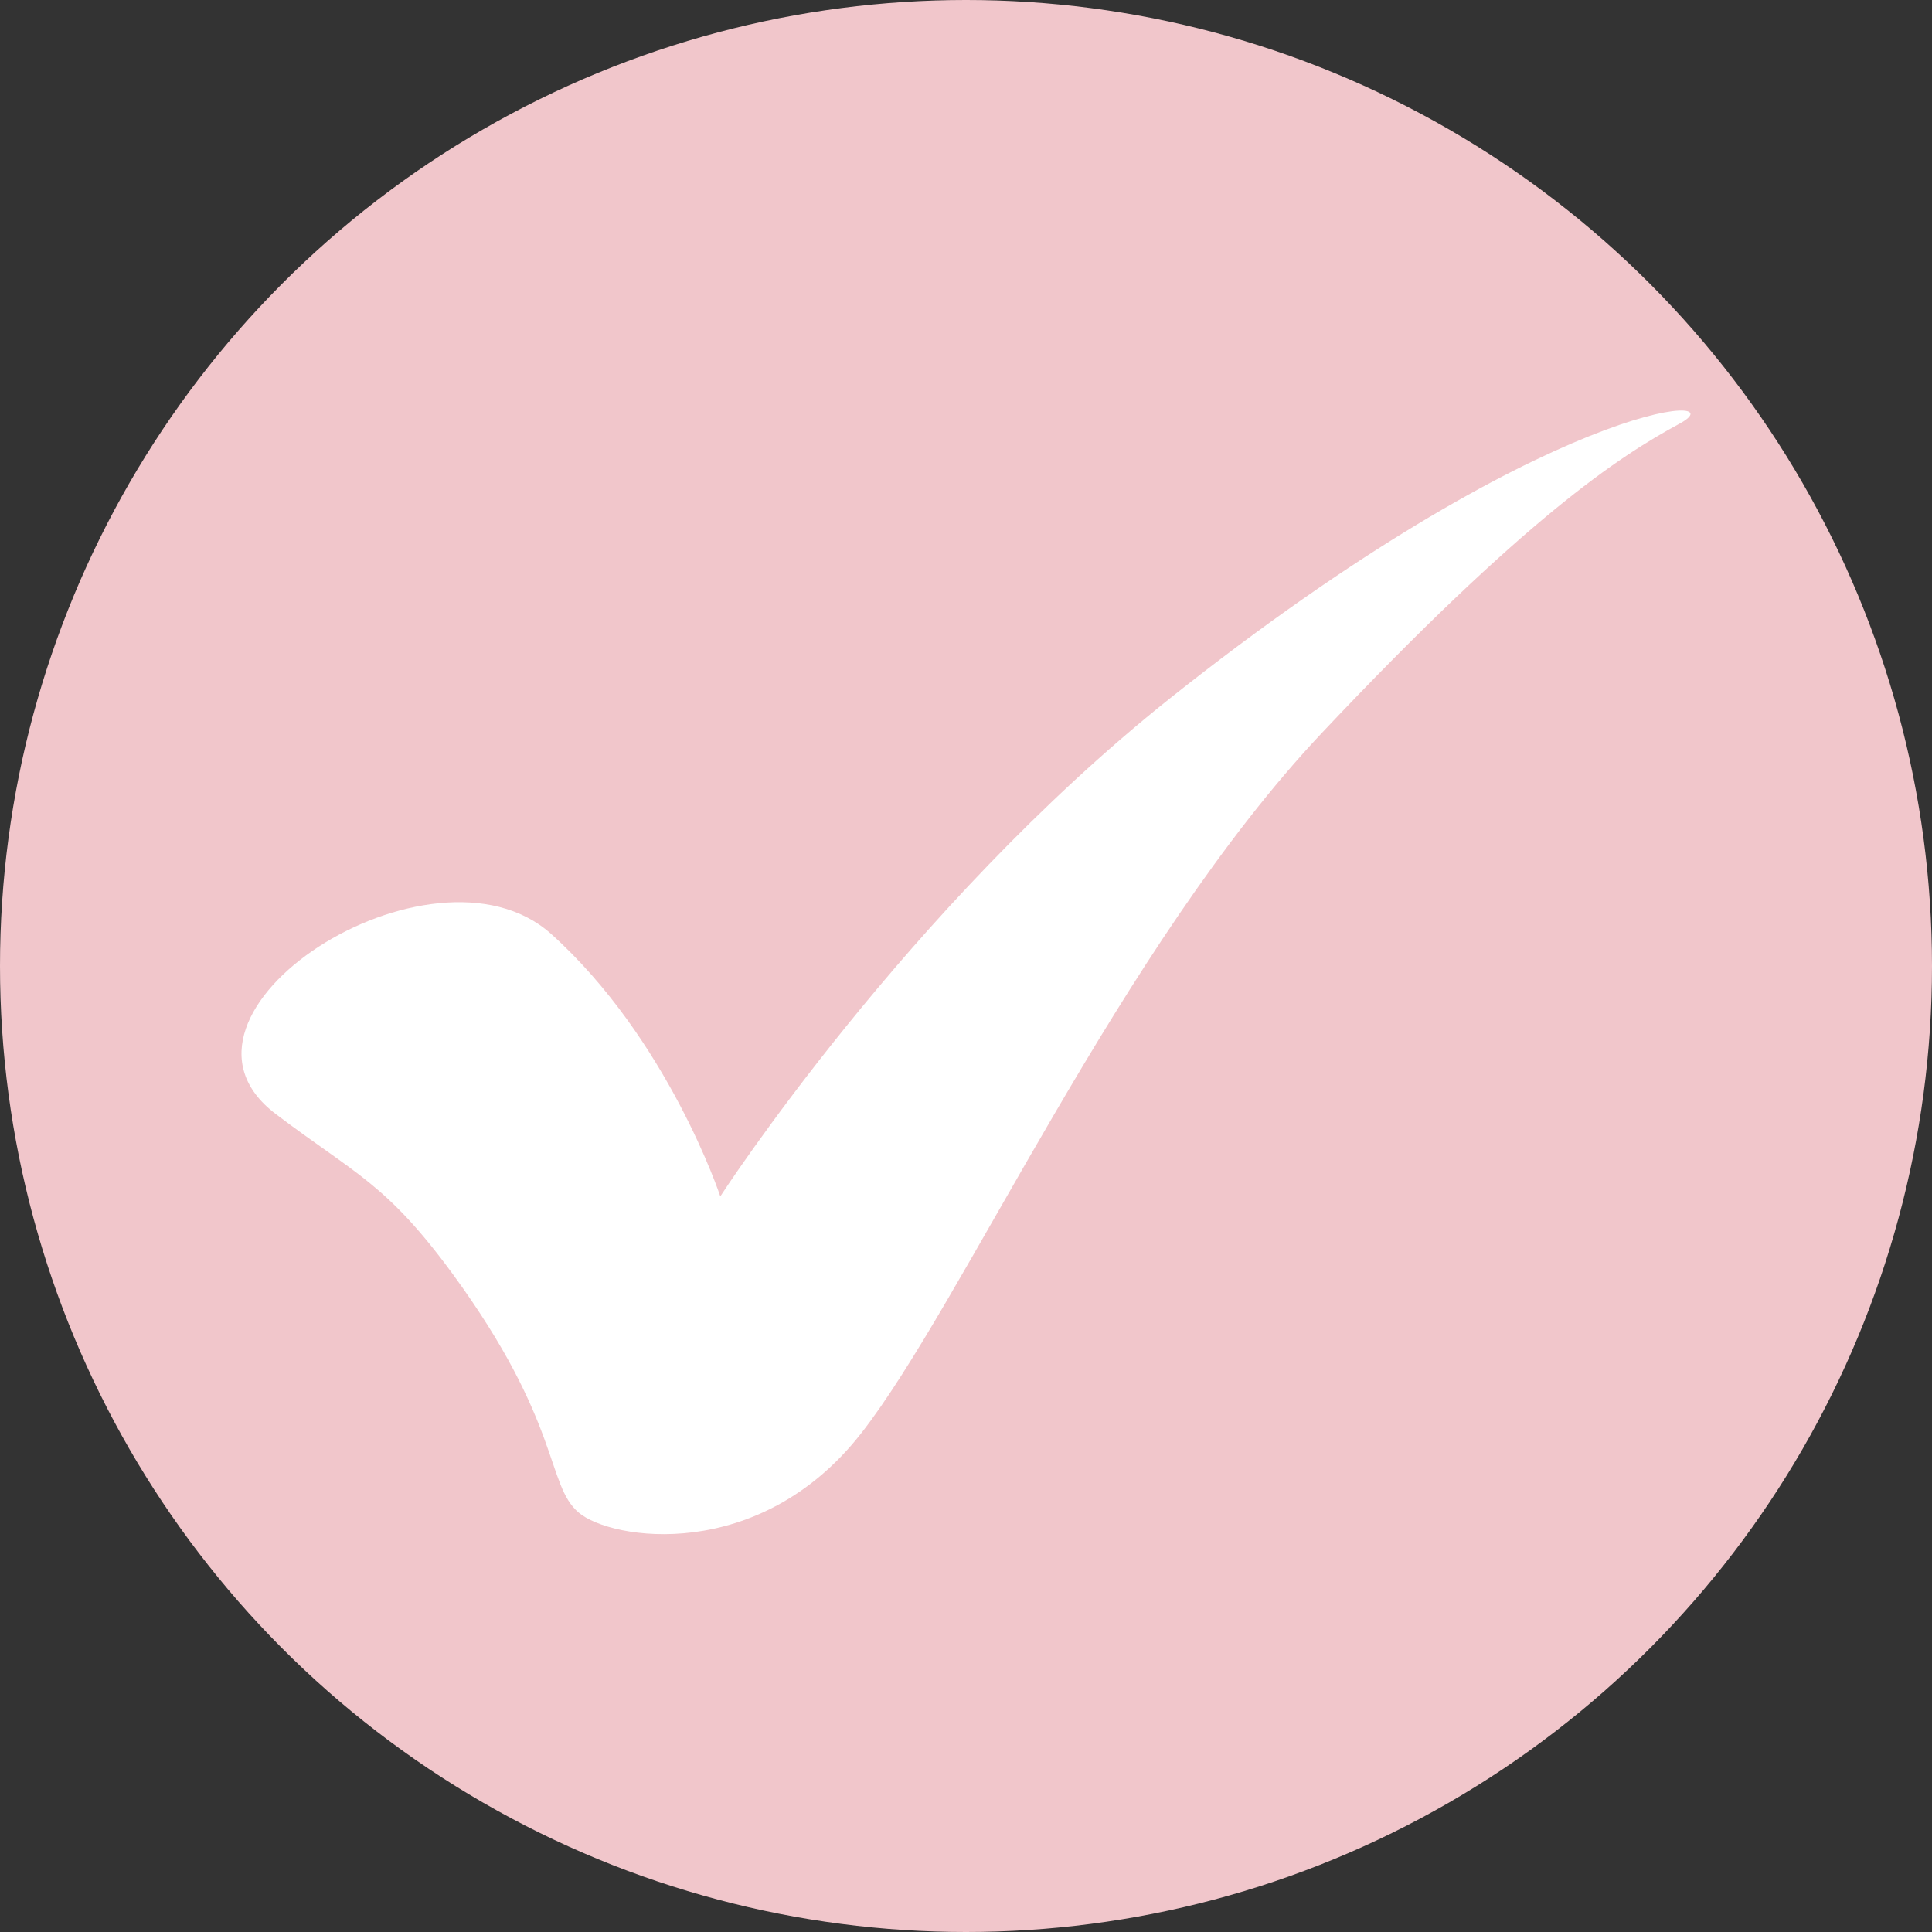
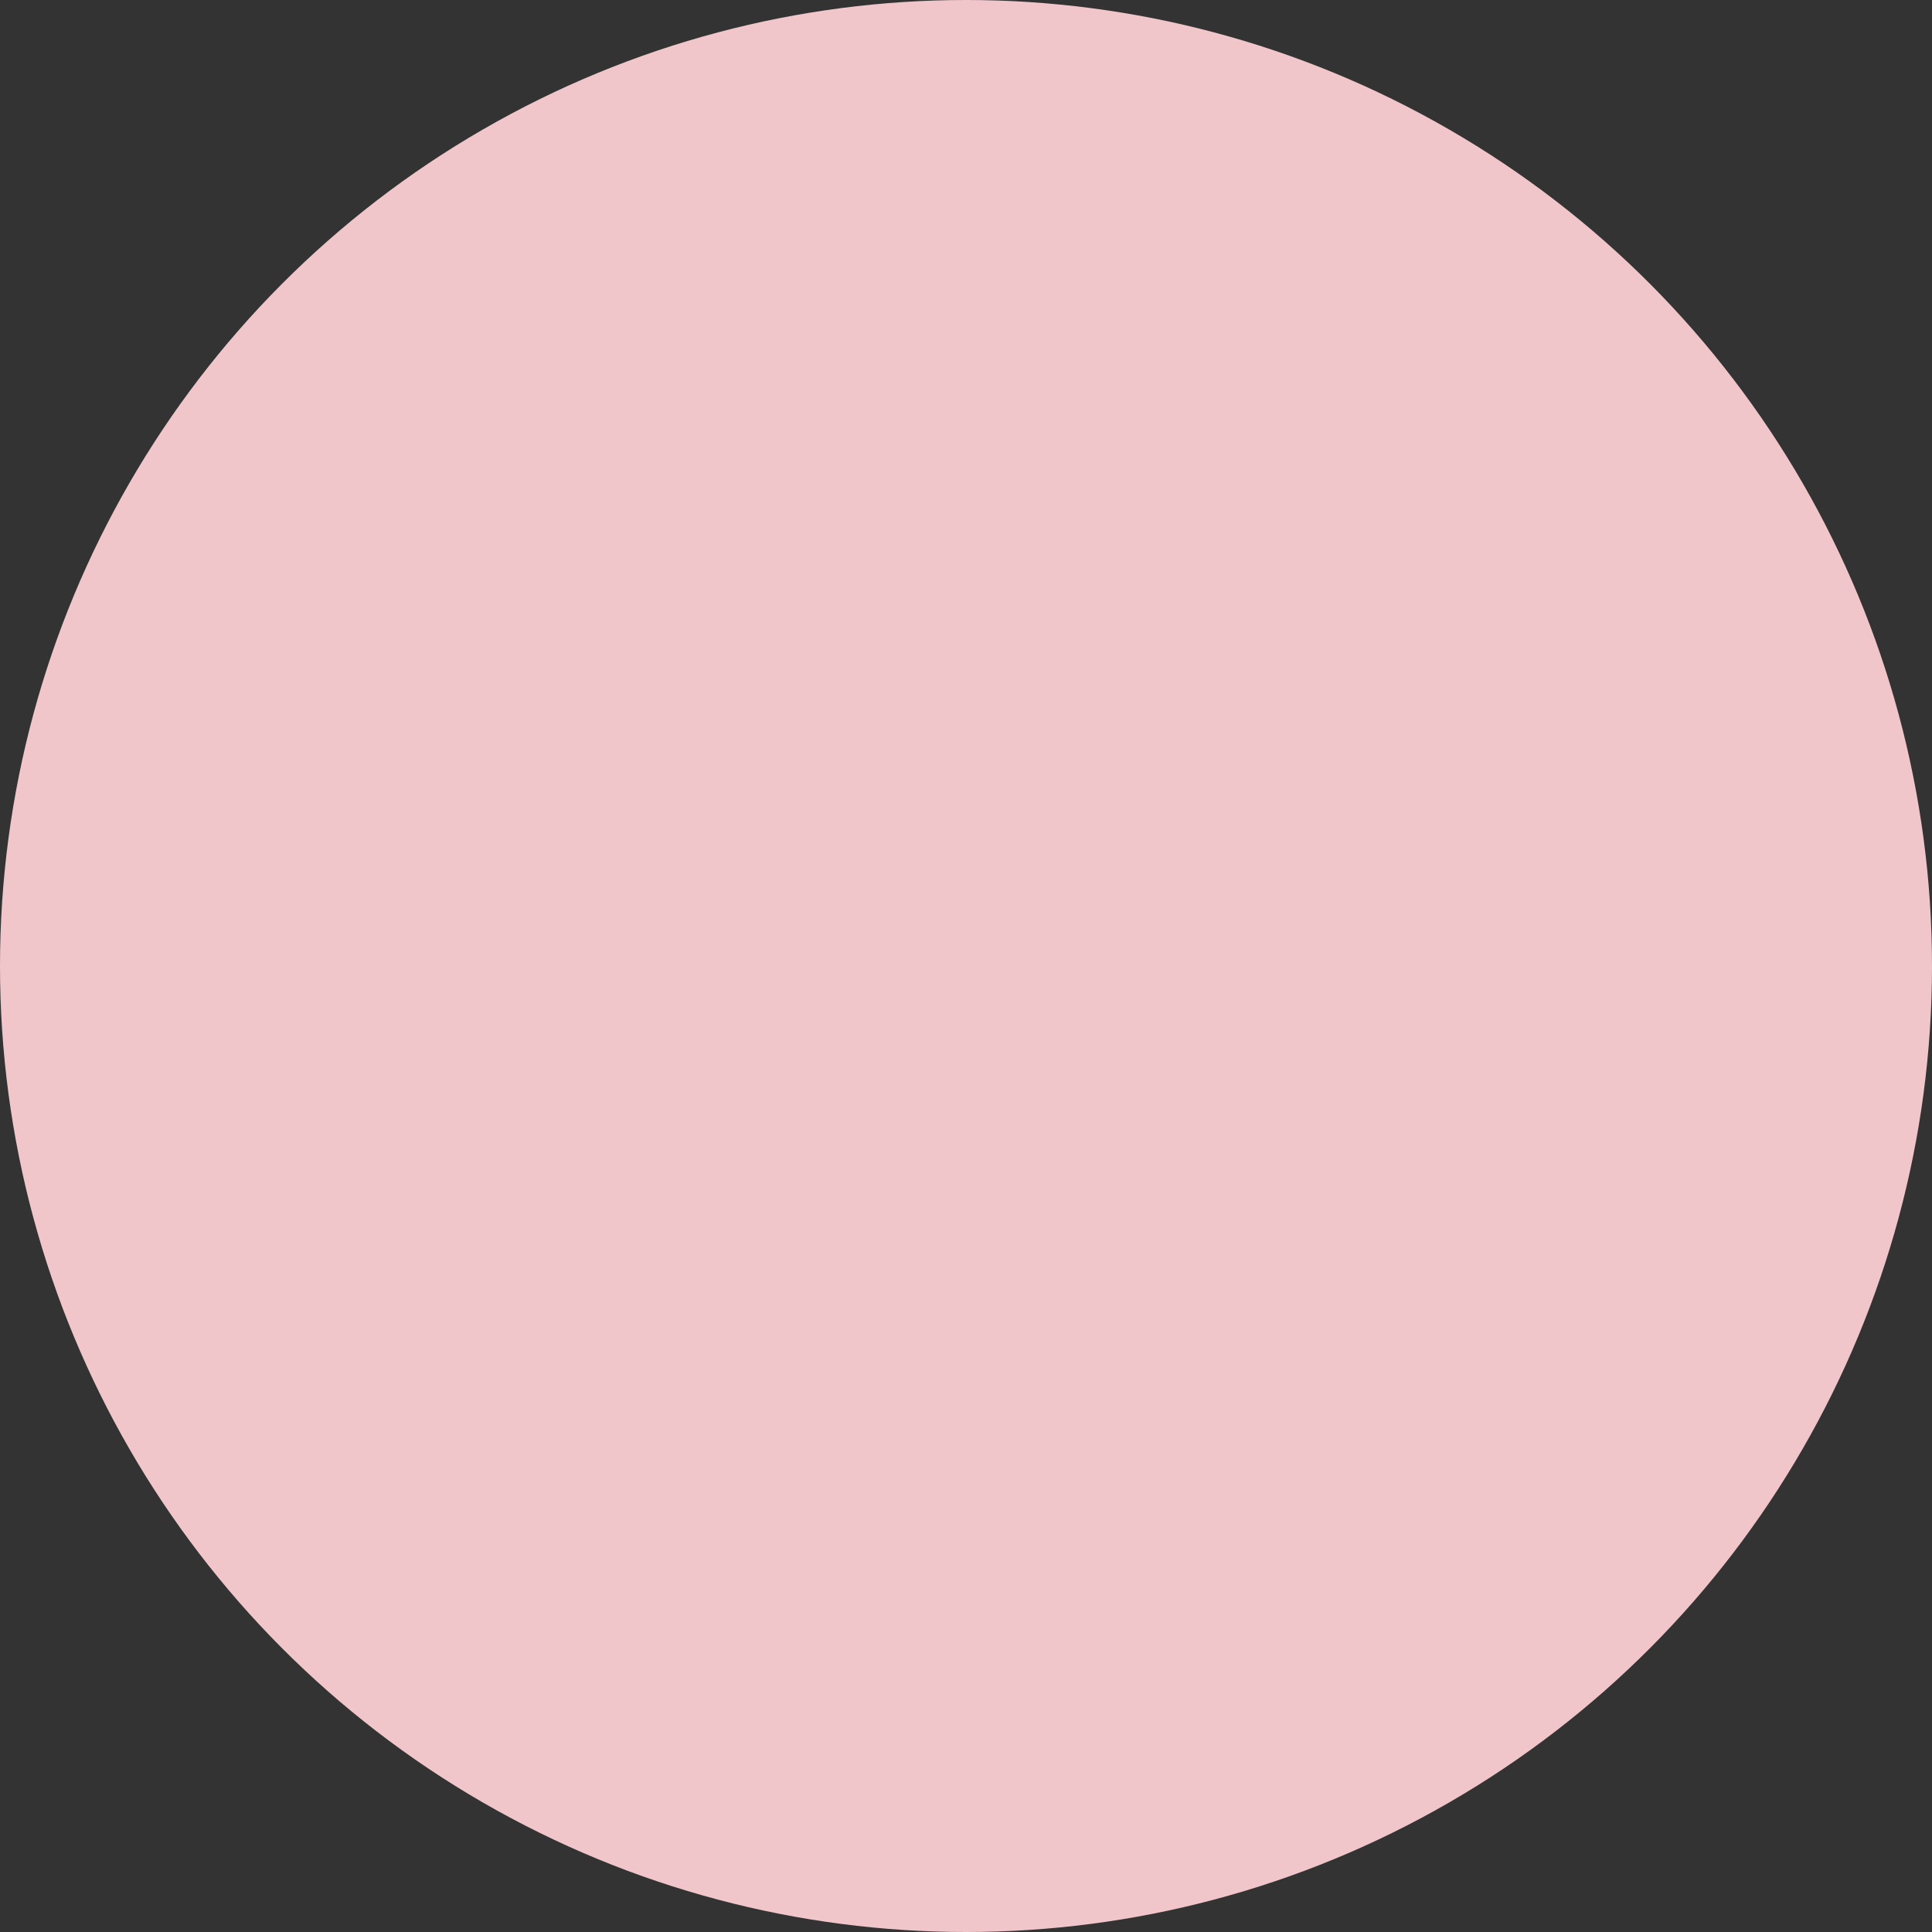
<svg xmlns="http://www.w3.org/2000/svg" width="80" height="80" viewBox="0 0 80 80" fill="none">
  <rect x="0" y="0" width="80" height="80" fill="#333333" stroke="none" />
  <circle cx="40" cy="40" r="40" fill="#F1C6CB" />
-   <path d="M11.421 46.13C14.731 48.638 15.985 48.989 18.743 52.75C23.256 58.918 22.605 61.476 23.959 62.63C25.313 63.783 31.431 64.736 35.644 59.37C39.856 54.004 46.376 39.209 54.751 30.333C63.126 21.456 67.038 18.898 69.545 17.544C72.053 16.19 64.079 16.491 48.432 28.928C37.549 37.605 29.826 49.54 29.826 49.54C29.826 49.54 27.67 43.021 22.805 38.658C17.89 34.295 5.904 41.968 11.421 46.13Z" fill="white" />
</svg>